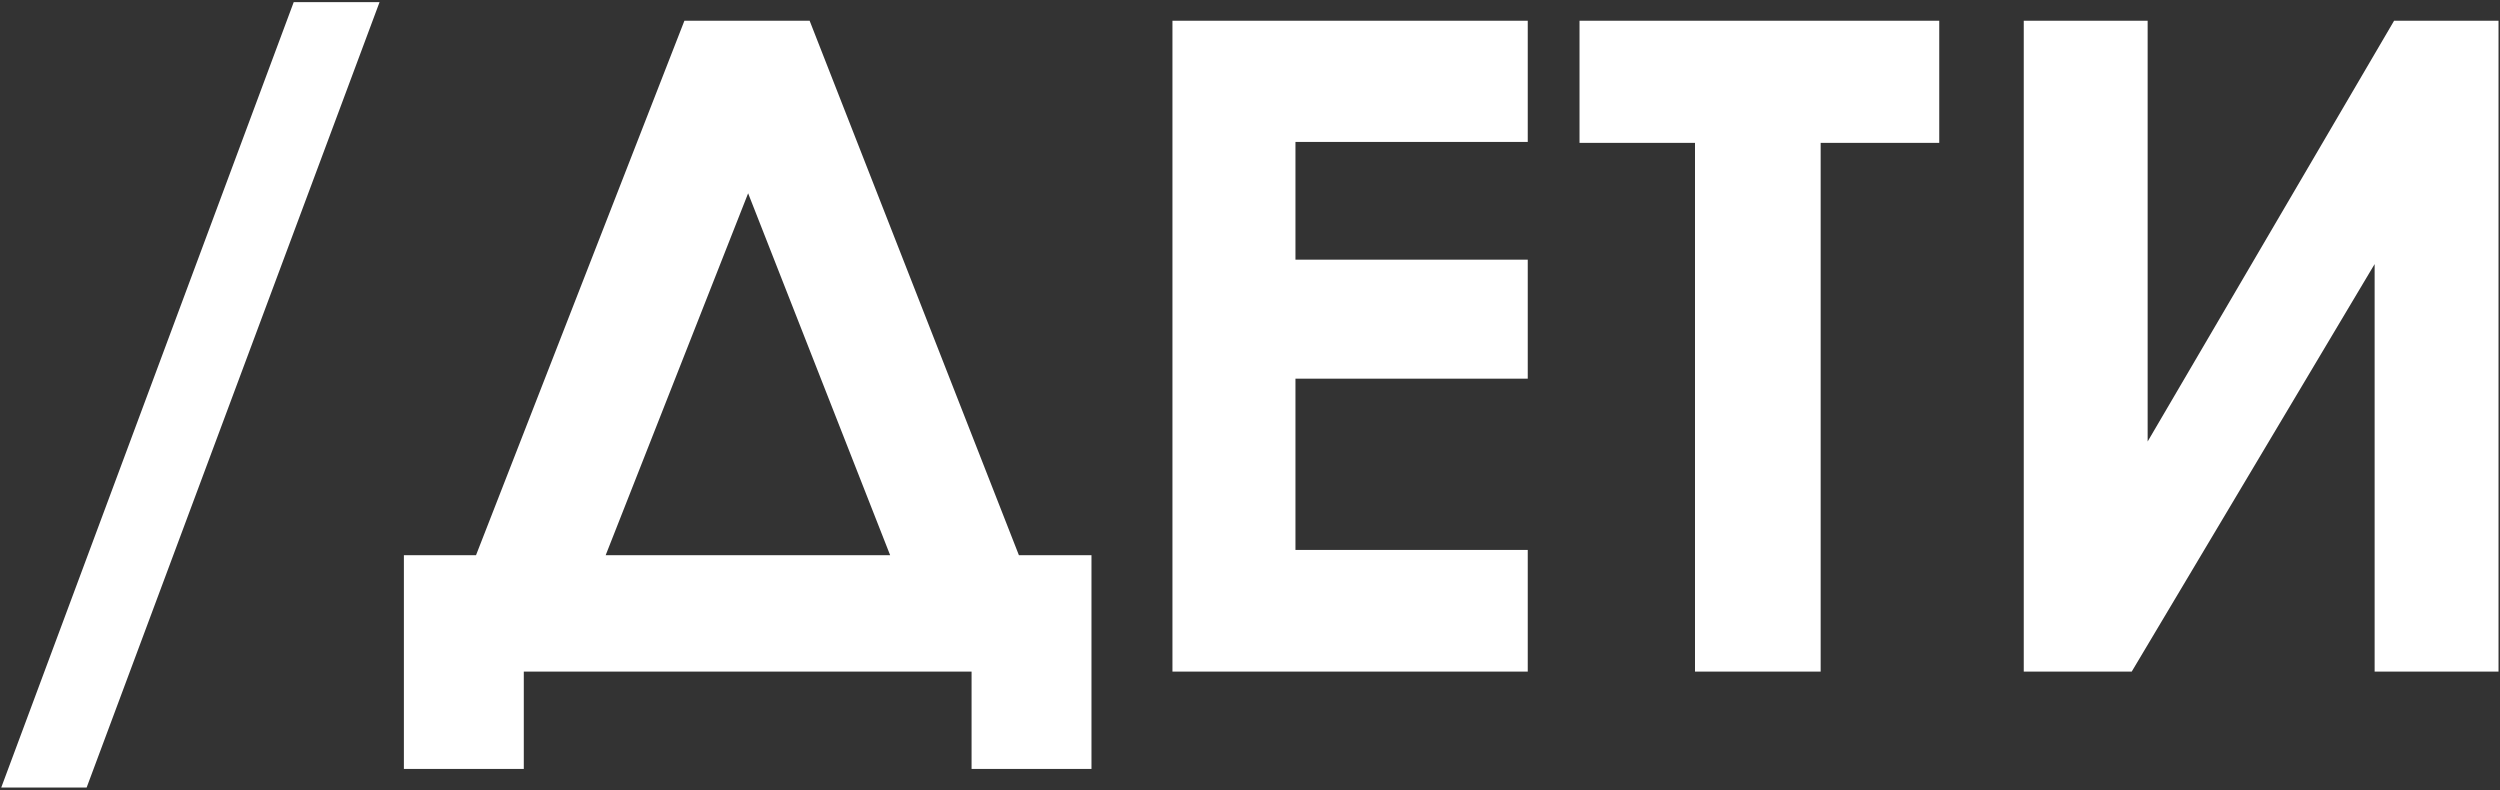
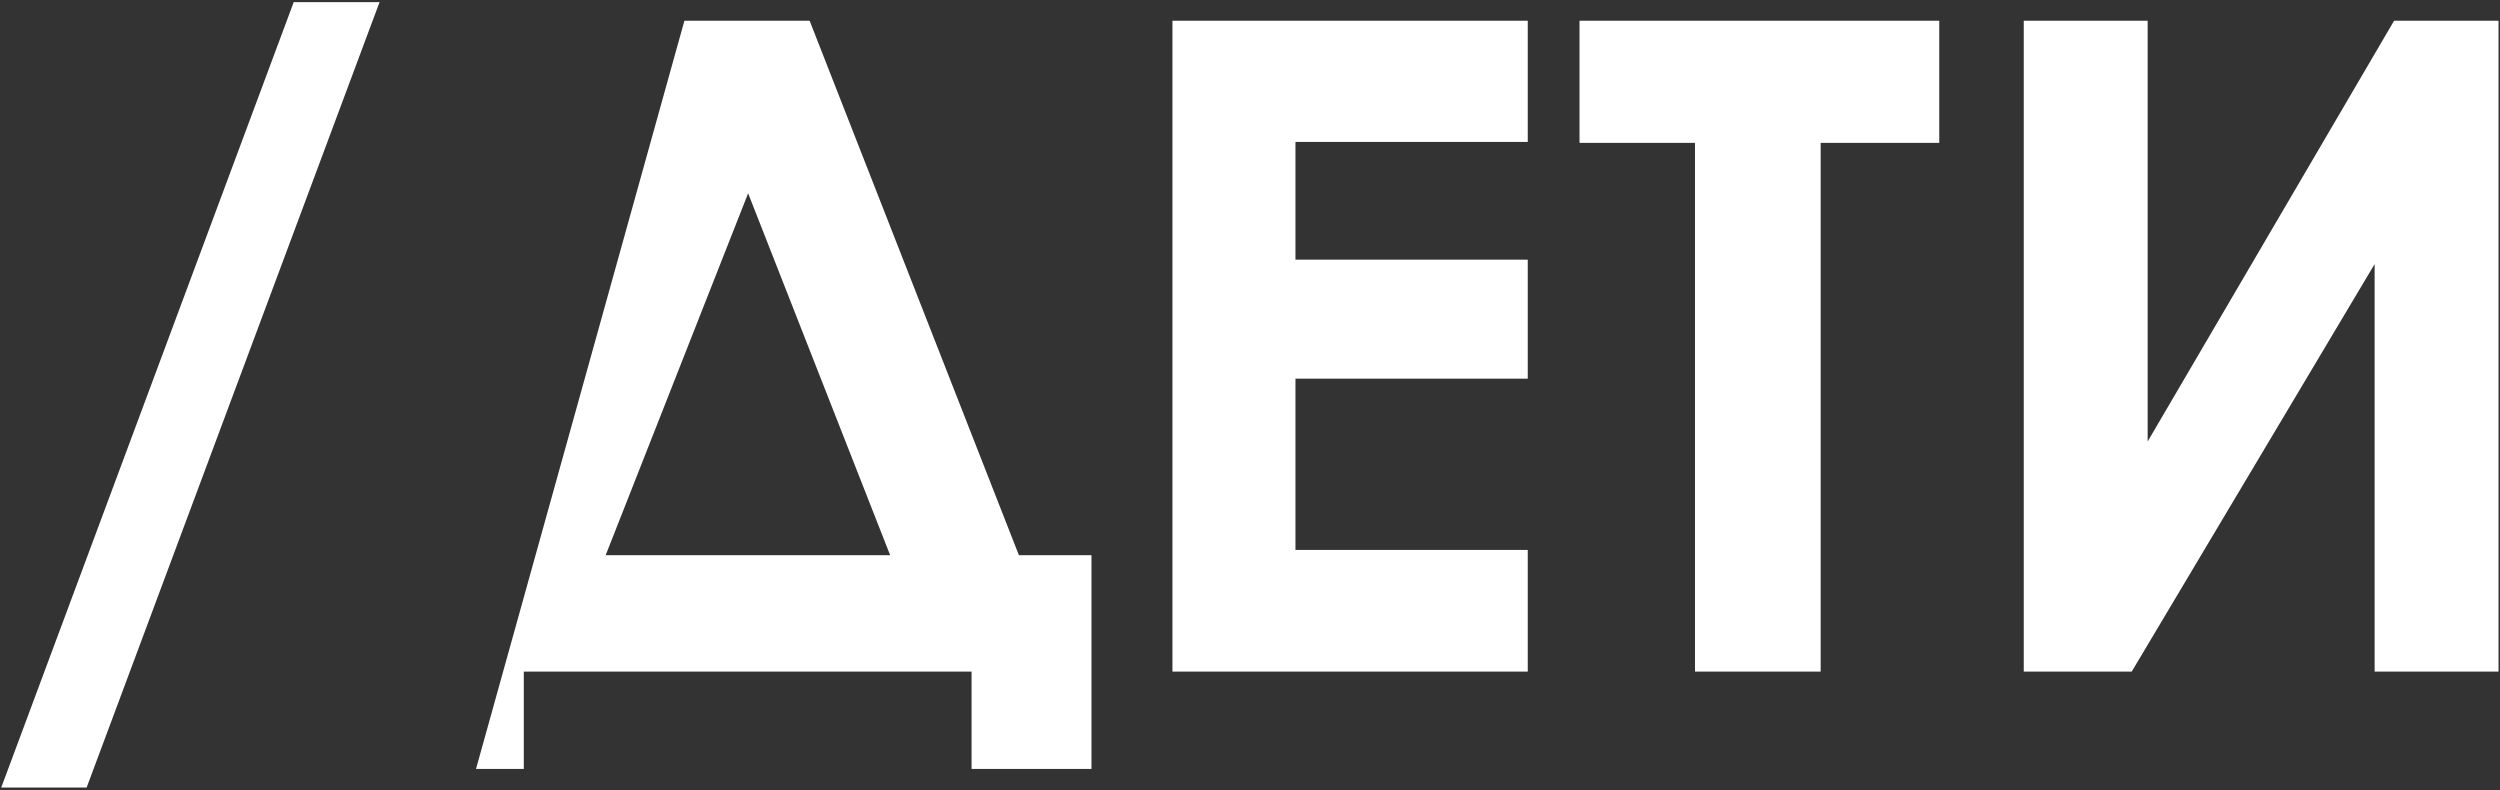
<svg xmlns="http://www.w3.org/2000/svg" width="778" height="246" viewBox="0 0 778 246" fill="none">
  <rect x="0" y="0" width="778" height="246" fill="#333333" stroke="none" />
-   <path d="M0.387 245.076L91.403 0.667H118.116L26.962 245.076H0.387ZM212.988 6.45H251.956L317.086 172.786H339.668V239.293H302.353V209H163.005V239.293H125.689V172.786H148.134L212.988 6.45ZM232.816 60.151L188.479 172.786H277.017L232.816 60.151ZM364.866 6.45H475.436V44.179H403.146V80.806H475.436V117.846H403.146V171.134H475.436V209H364.866V6.45ZM491.546 6.45H603.492V44.454H566.59V209H527.484V44.454H491.546V6.45ZM777.539 6.45V209H738.984V82.183L663.39 209H629.792V6.45H668.347V137.398L745.043 6.45H777.539Z" fill="white" />
+   <path d="M0.387 245.076L91.403 0.667H118.116L26.962 245.076H0.387ZM212.988 6.45H251.956L317.086 172.786H339.668V239.293H302.353V209H163.005V239.293H125.689H148.134L212.988 6.45ZM232.816 60.151L188.479 172.786H277.017L232.816 60.151ZM364.866 6.45H475.436V44.179H403.146V80.806H475.436V117.846H403.146V171.134H475.436V209H364.866V6.45ZM491.546 6.45H603.492V44.454H566.59V209H527.484V44.454H491.546V6.45ZM777.539 6.45V209H738.984V82.183L663.39 209H629.792V6.45H668.347V137.398L745.043 6.45H777.539Z" fill="white" />
</svg>